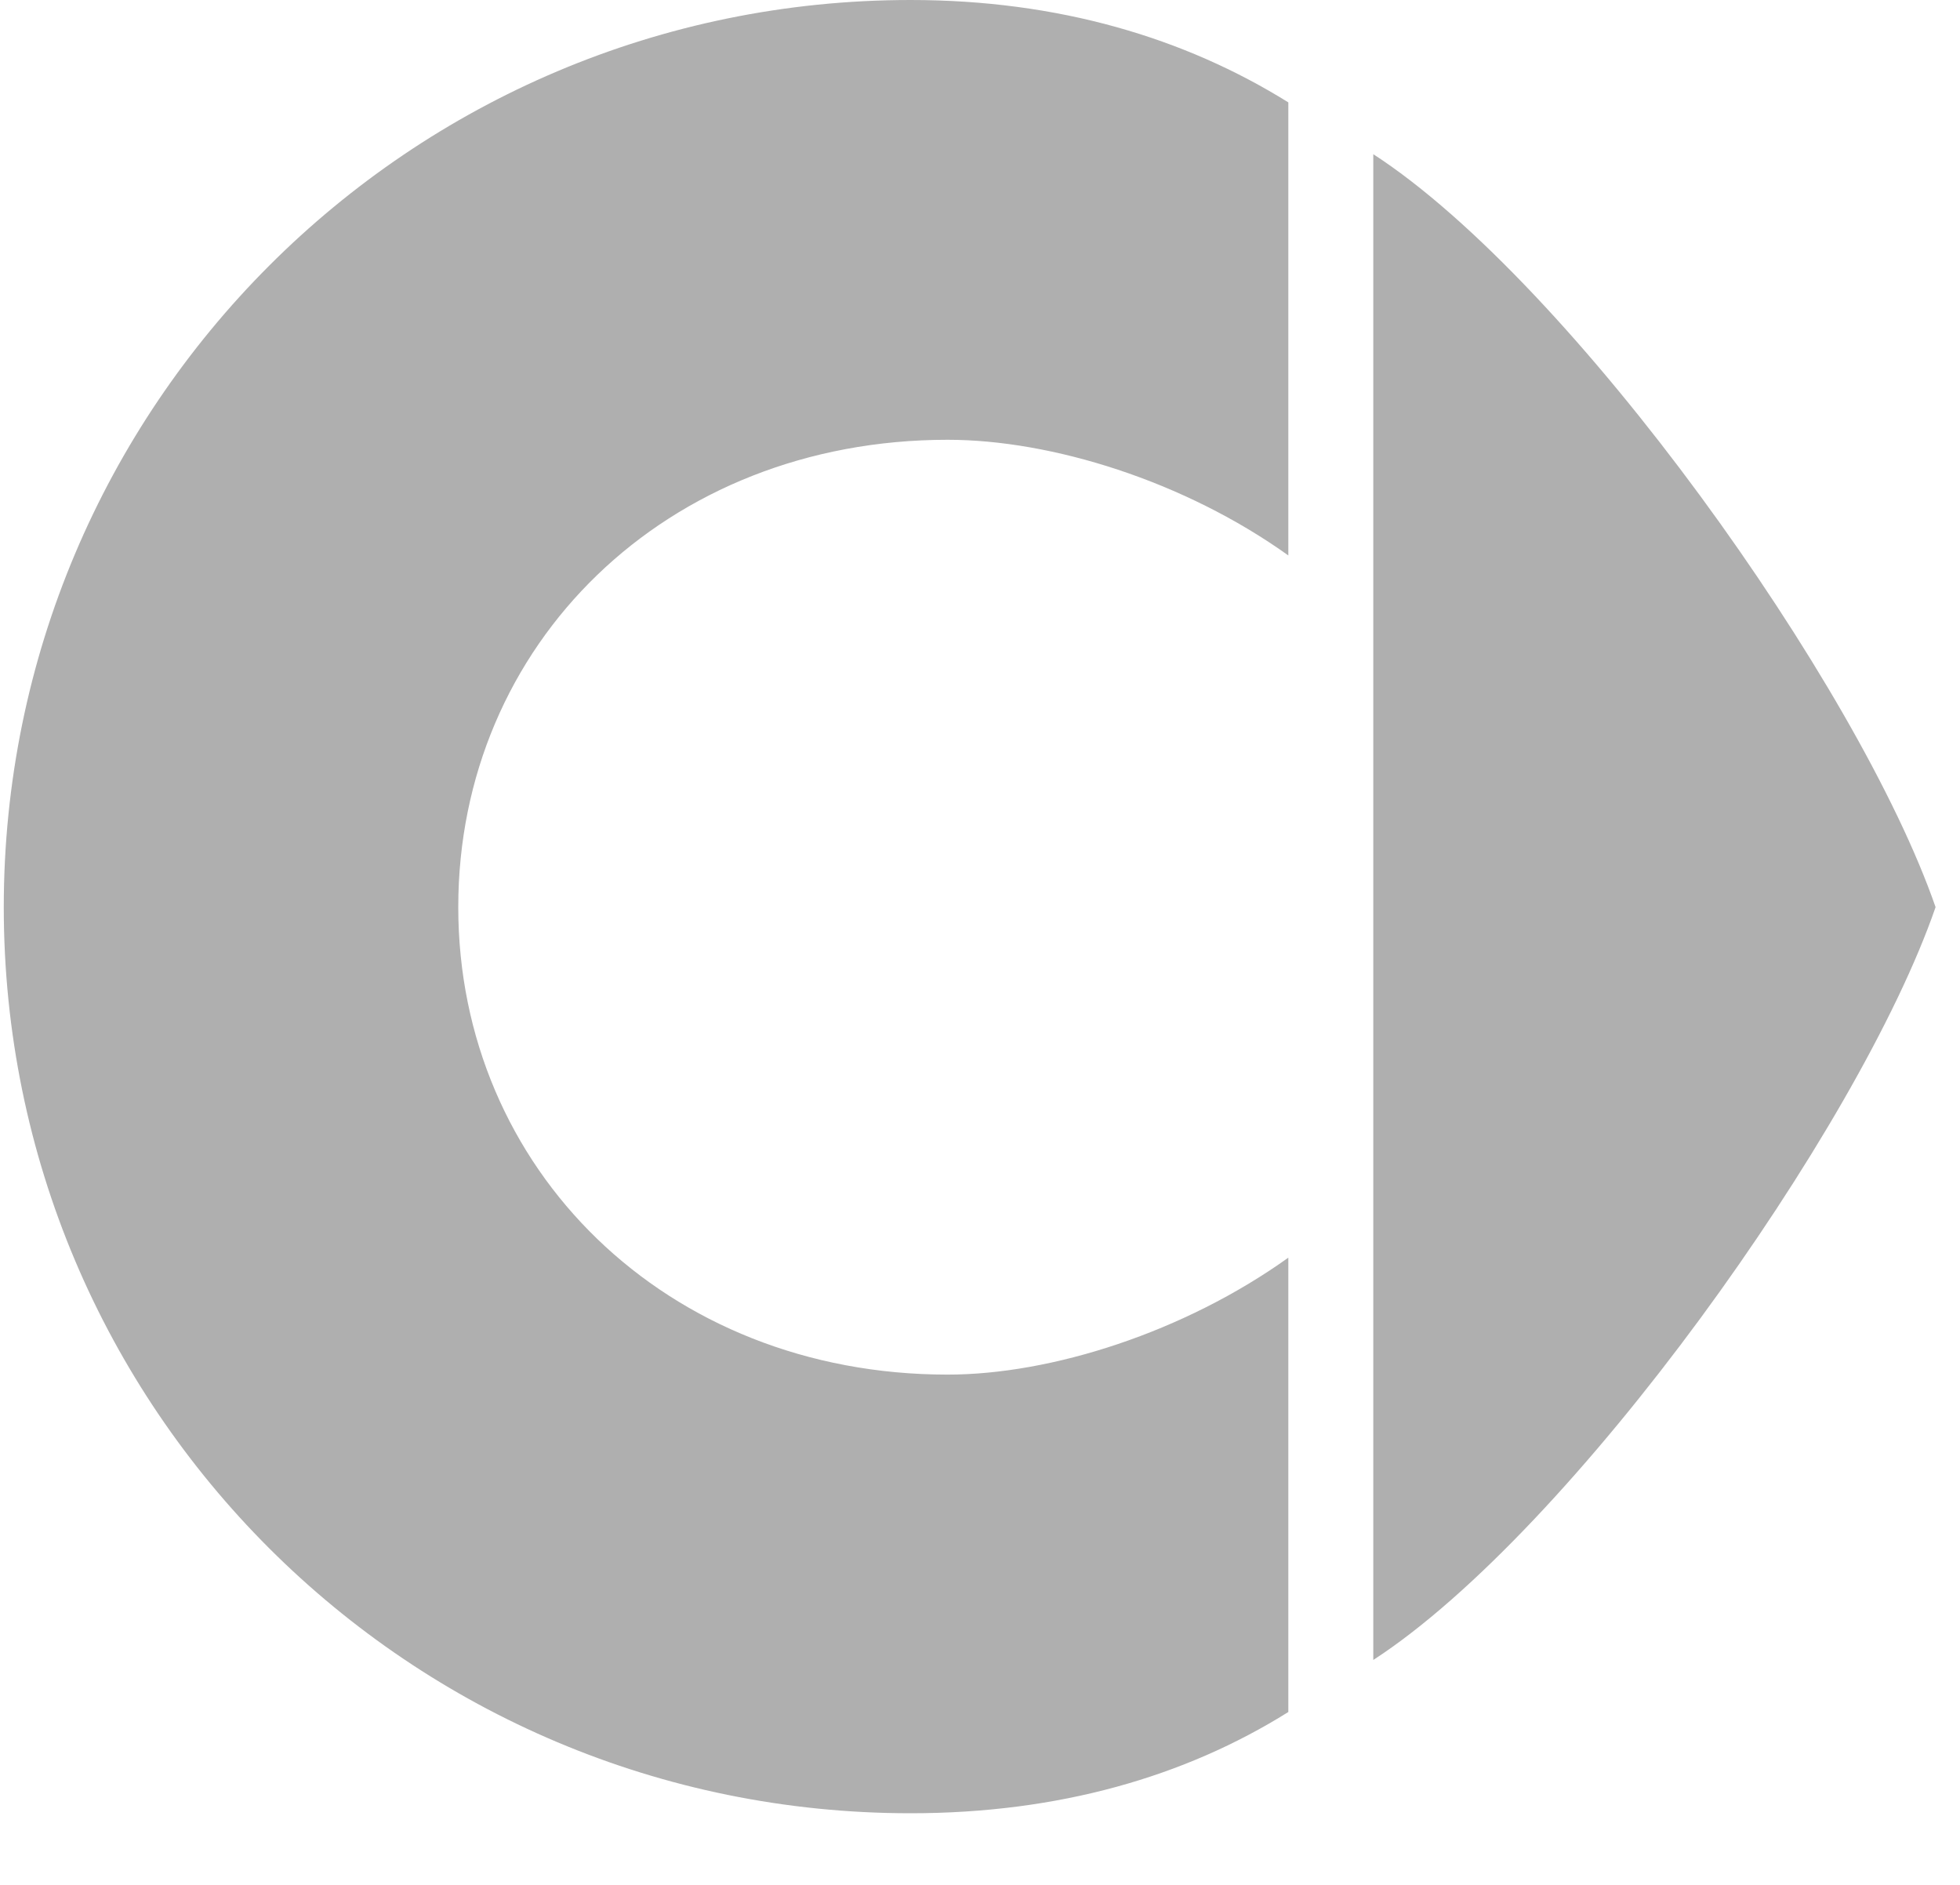
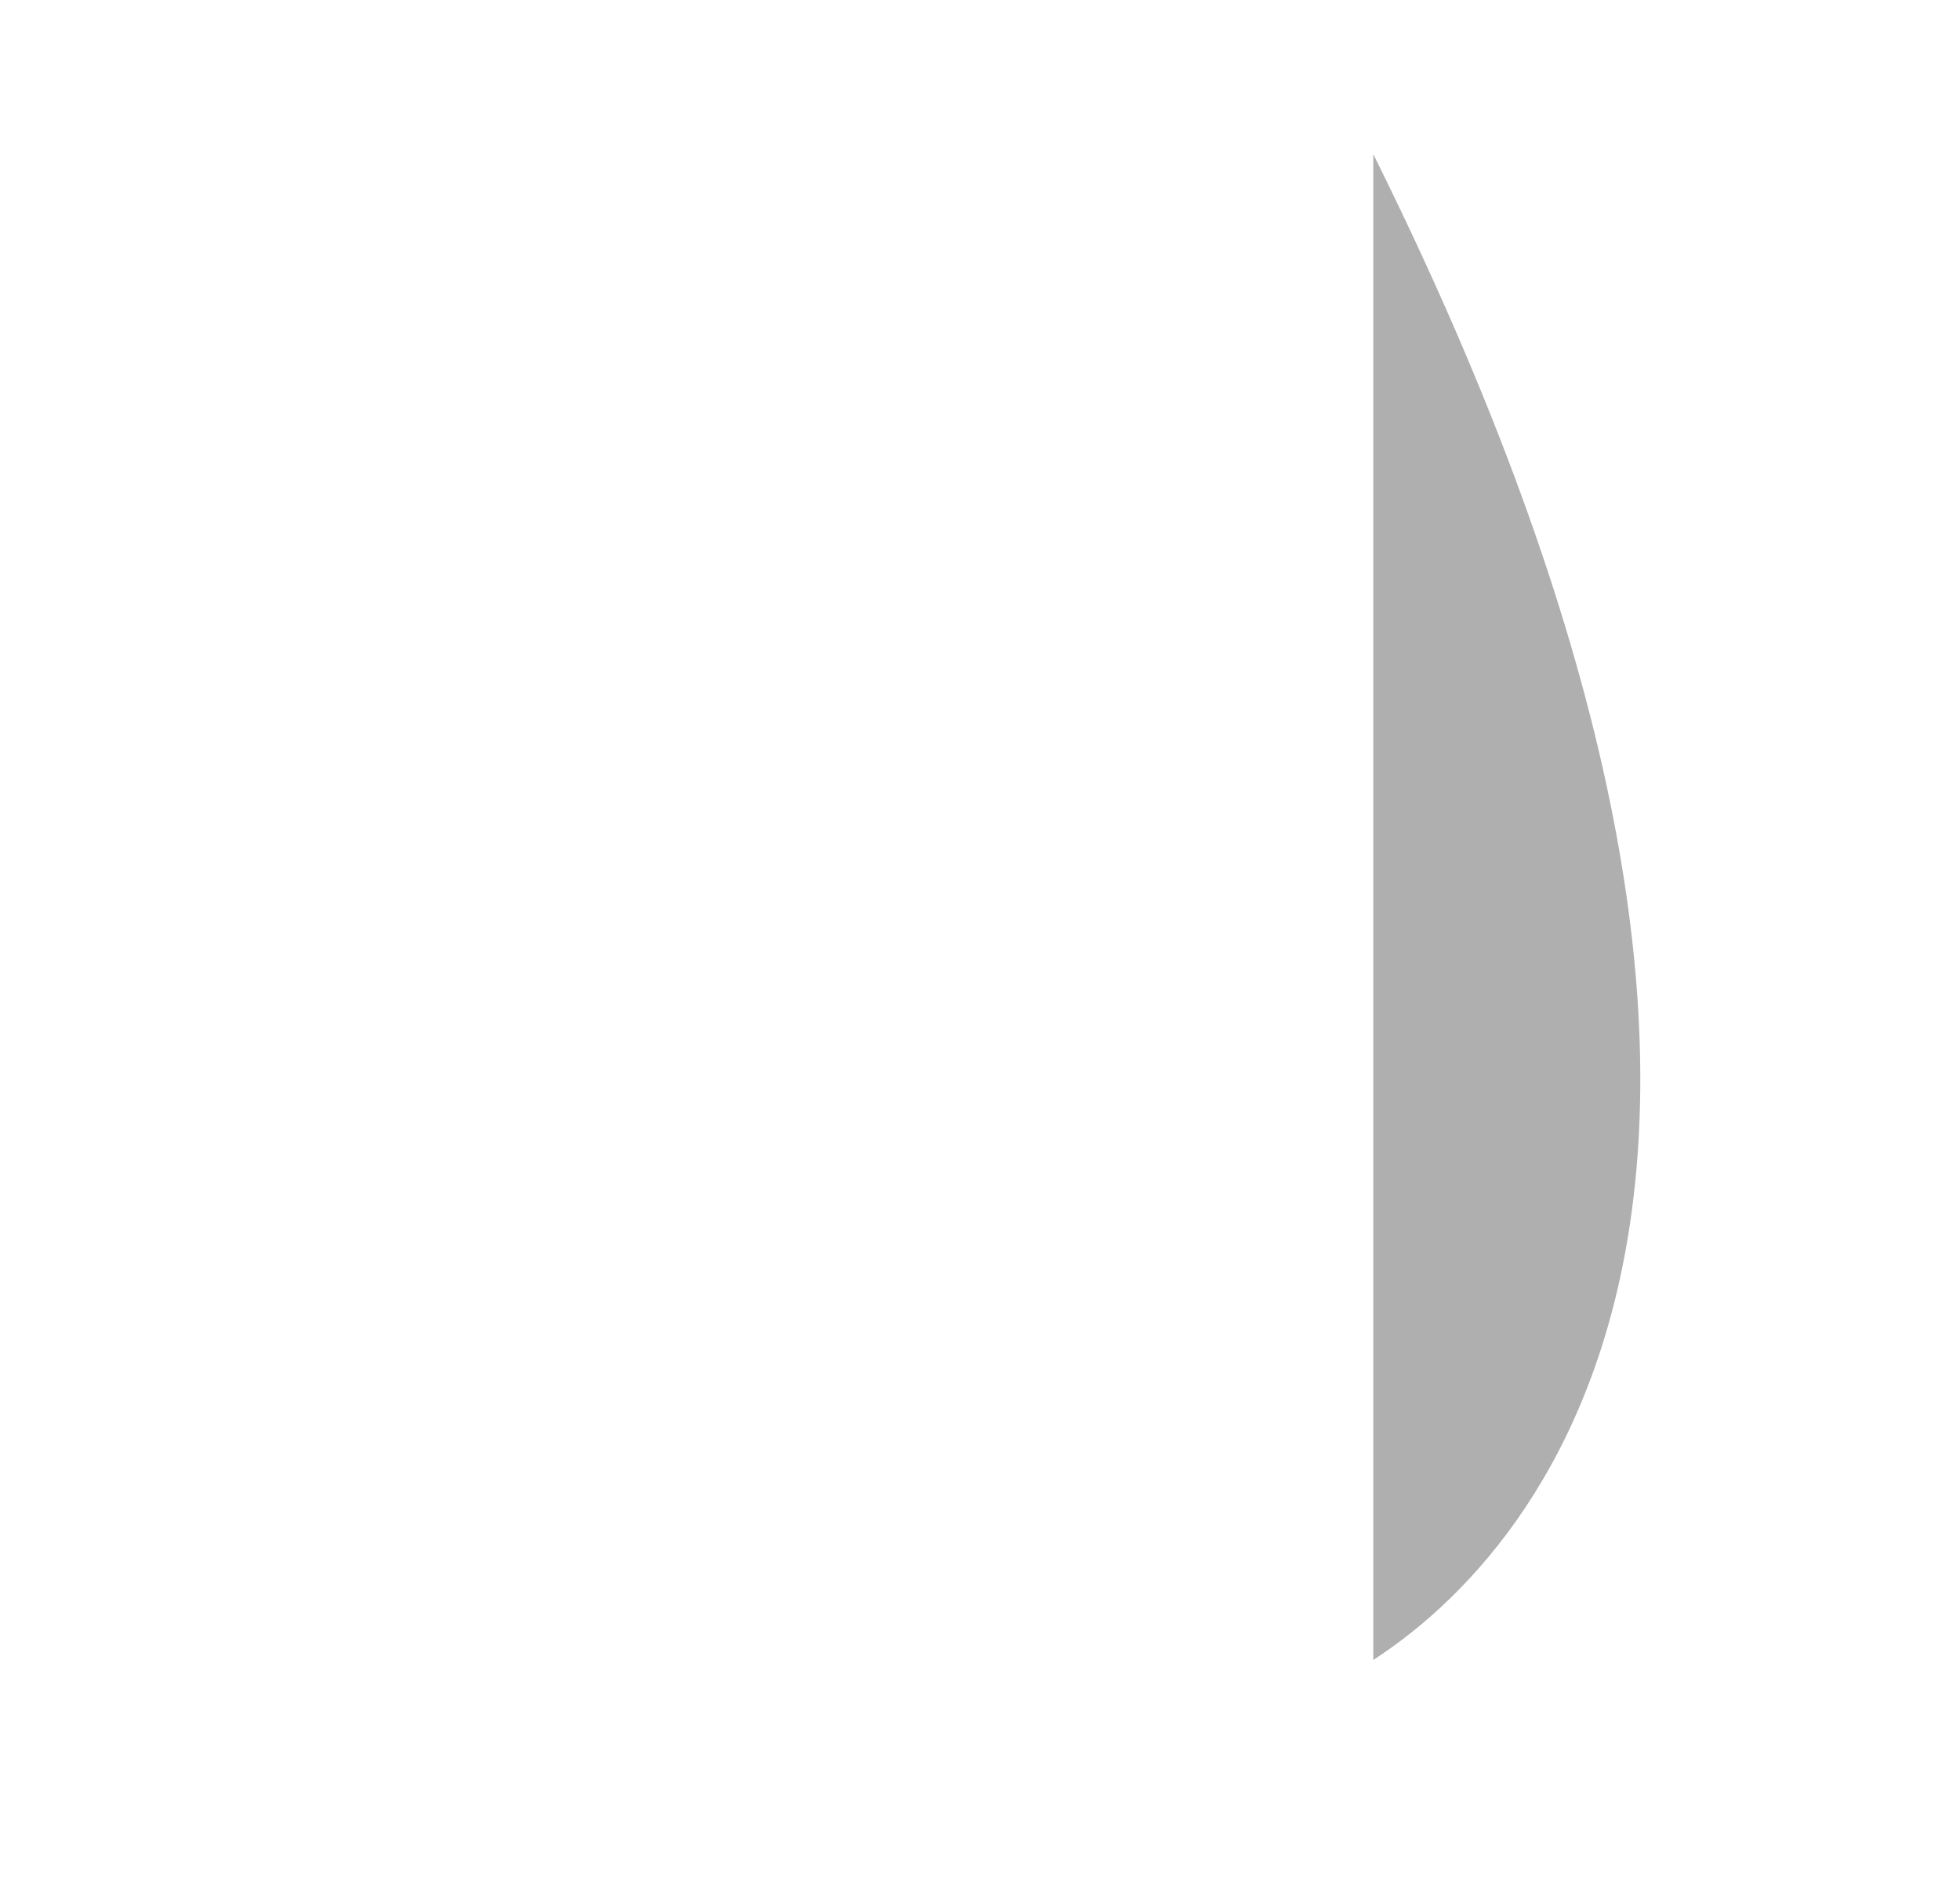
<svg xmlns="http://www.w3.org/2000/svg" width="26" height="25" viewBox="0 0 26 25" fill="none">
-   <path fill-rule="evenodd" clip-rule="evenodd" d="M18.217 2.045C20.855 3.755 24.656 9.088 25.676 12.032C24.656 14.985 20.855 20.304 18.217 22.017V2.045Z" fill="#AFAFAF" />
-   <path fill-rule="evenodd" clip-rule="evenodd" d="M12.571 5.833C13.95 5.833 15.71 6.38 17.09 7.367V1.358C15.716 0.502 14.04 0 12.079 0C5.428 0 0.05 5.387 0.05 12.032C0.05 18.683 5.428 24.05 12.079 24.05C14.04 24.05 15.716 23.567 17.09 22.707V16.681C15.71 17.668 13.95 18.232 12.571 18.232C8.829 18.232 6.079 15.498 6.079 12.032C6.079 8.55 8.829 5.833 12.571 5.833Z" fill="#AFAFAF" />
+   <path fill-rule="evenodd" clip-rule="evenodd" d="M18.217 2.045C24.656 14.985 20.855 20.304 18.217 22.017V2.045Z" fill="#AFAFAF" />
</svg>